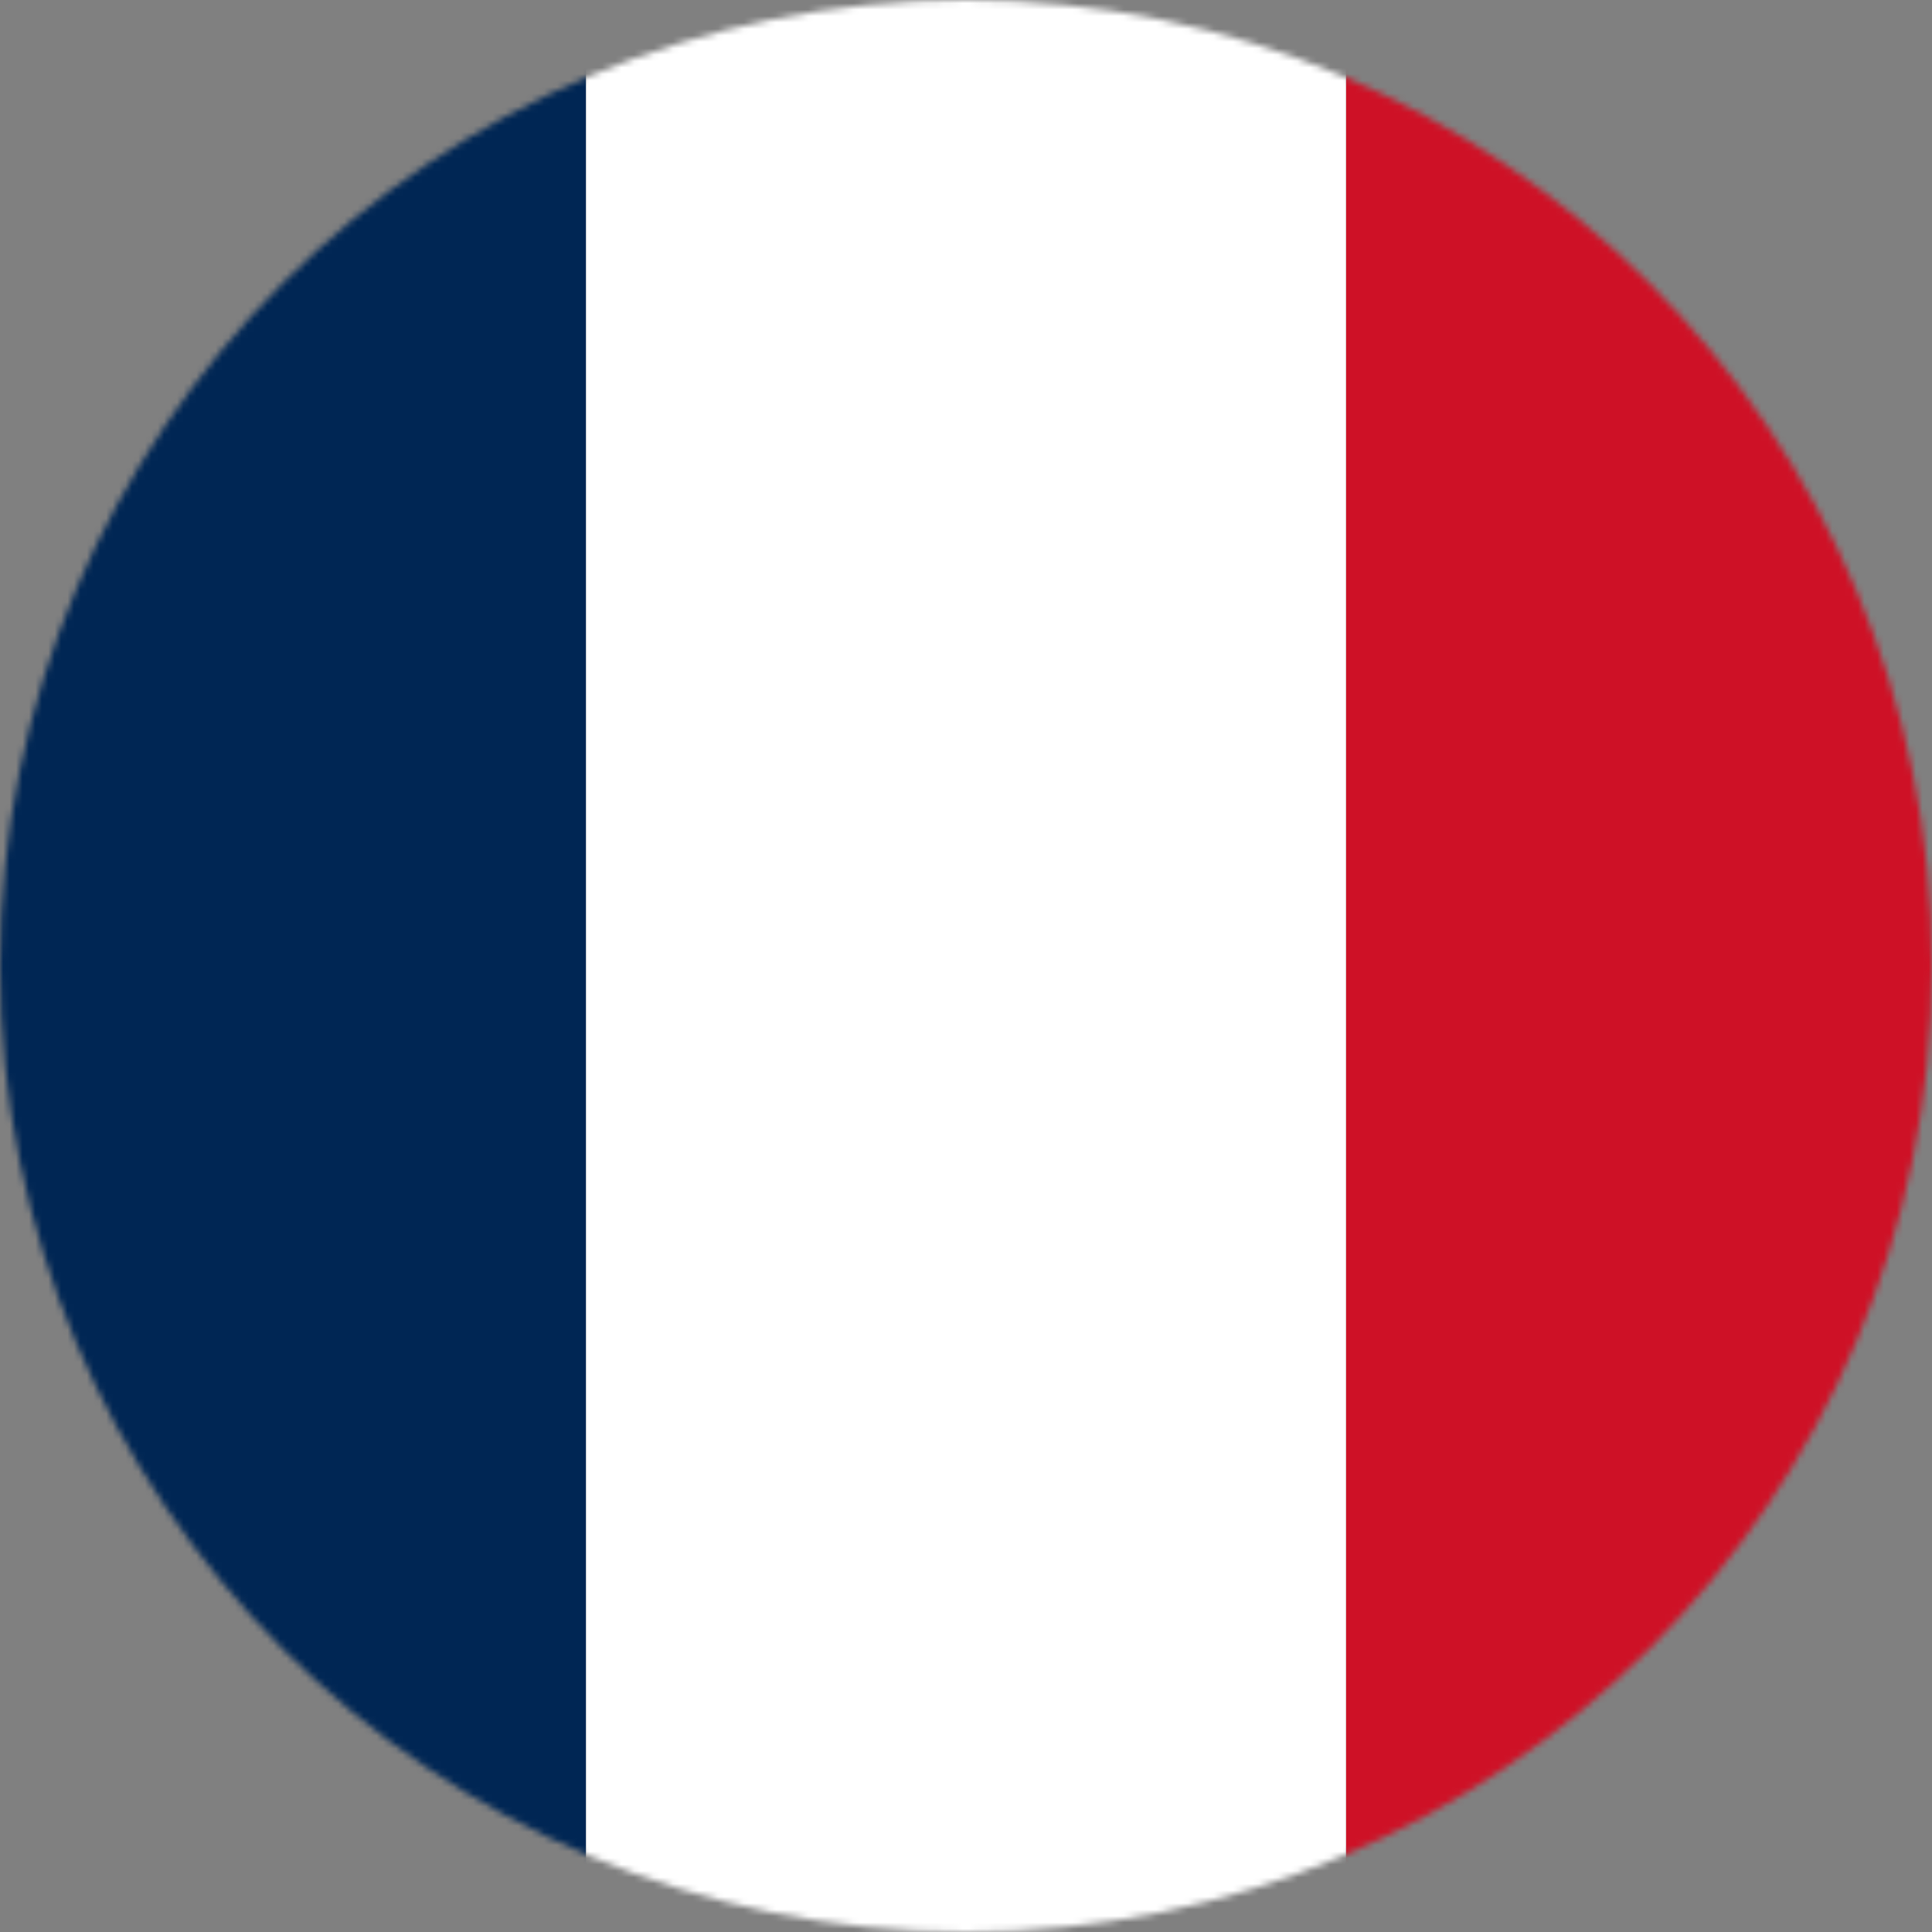
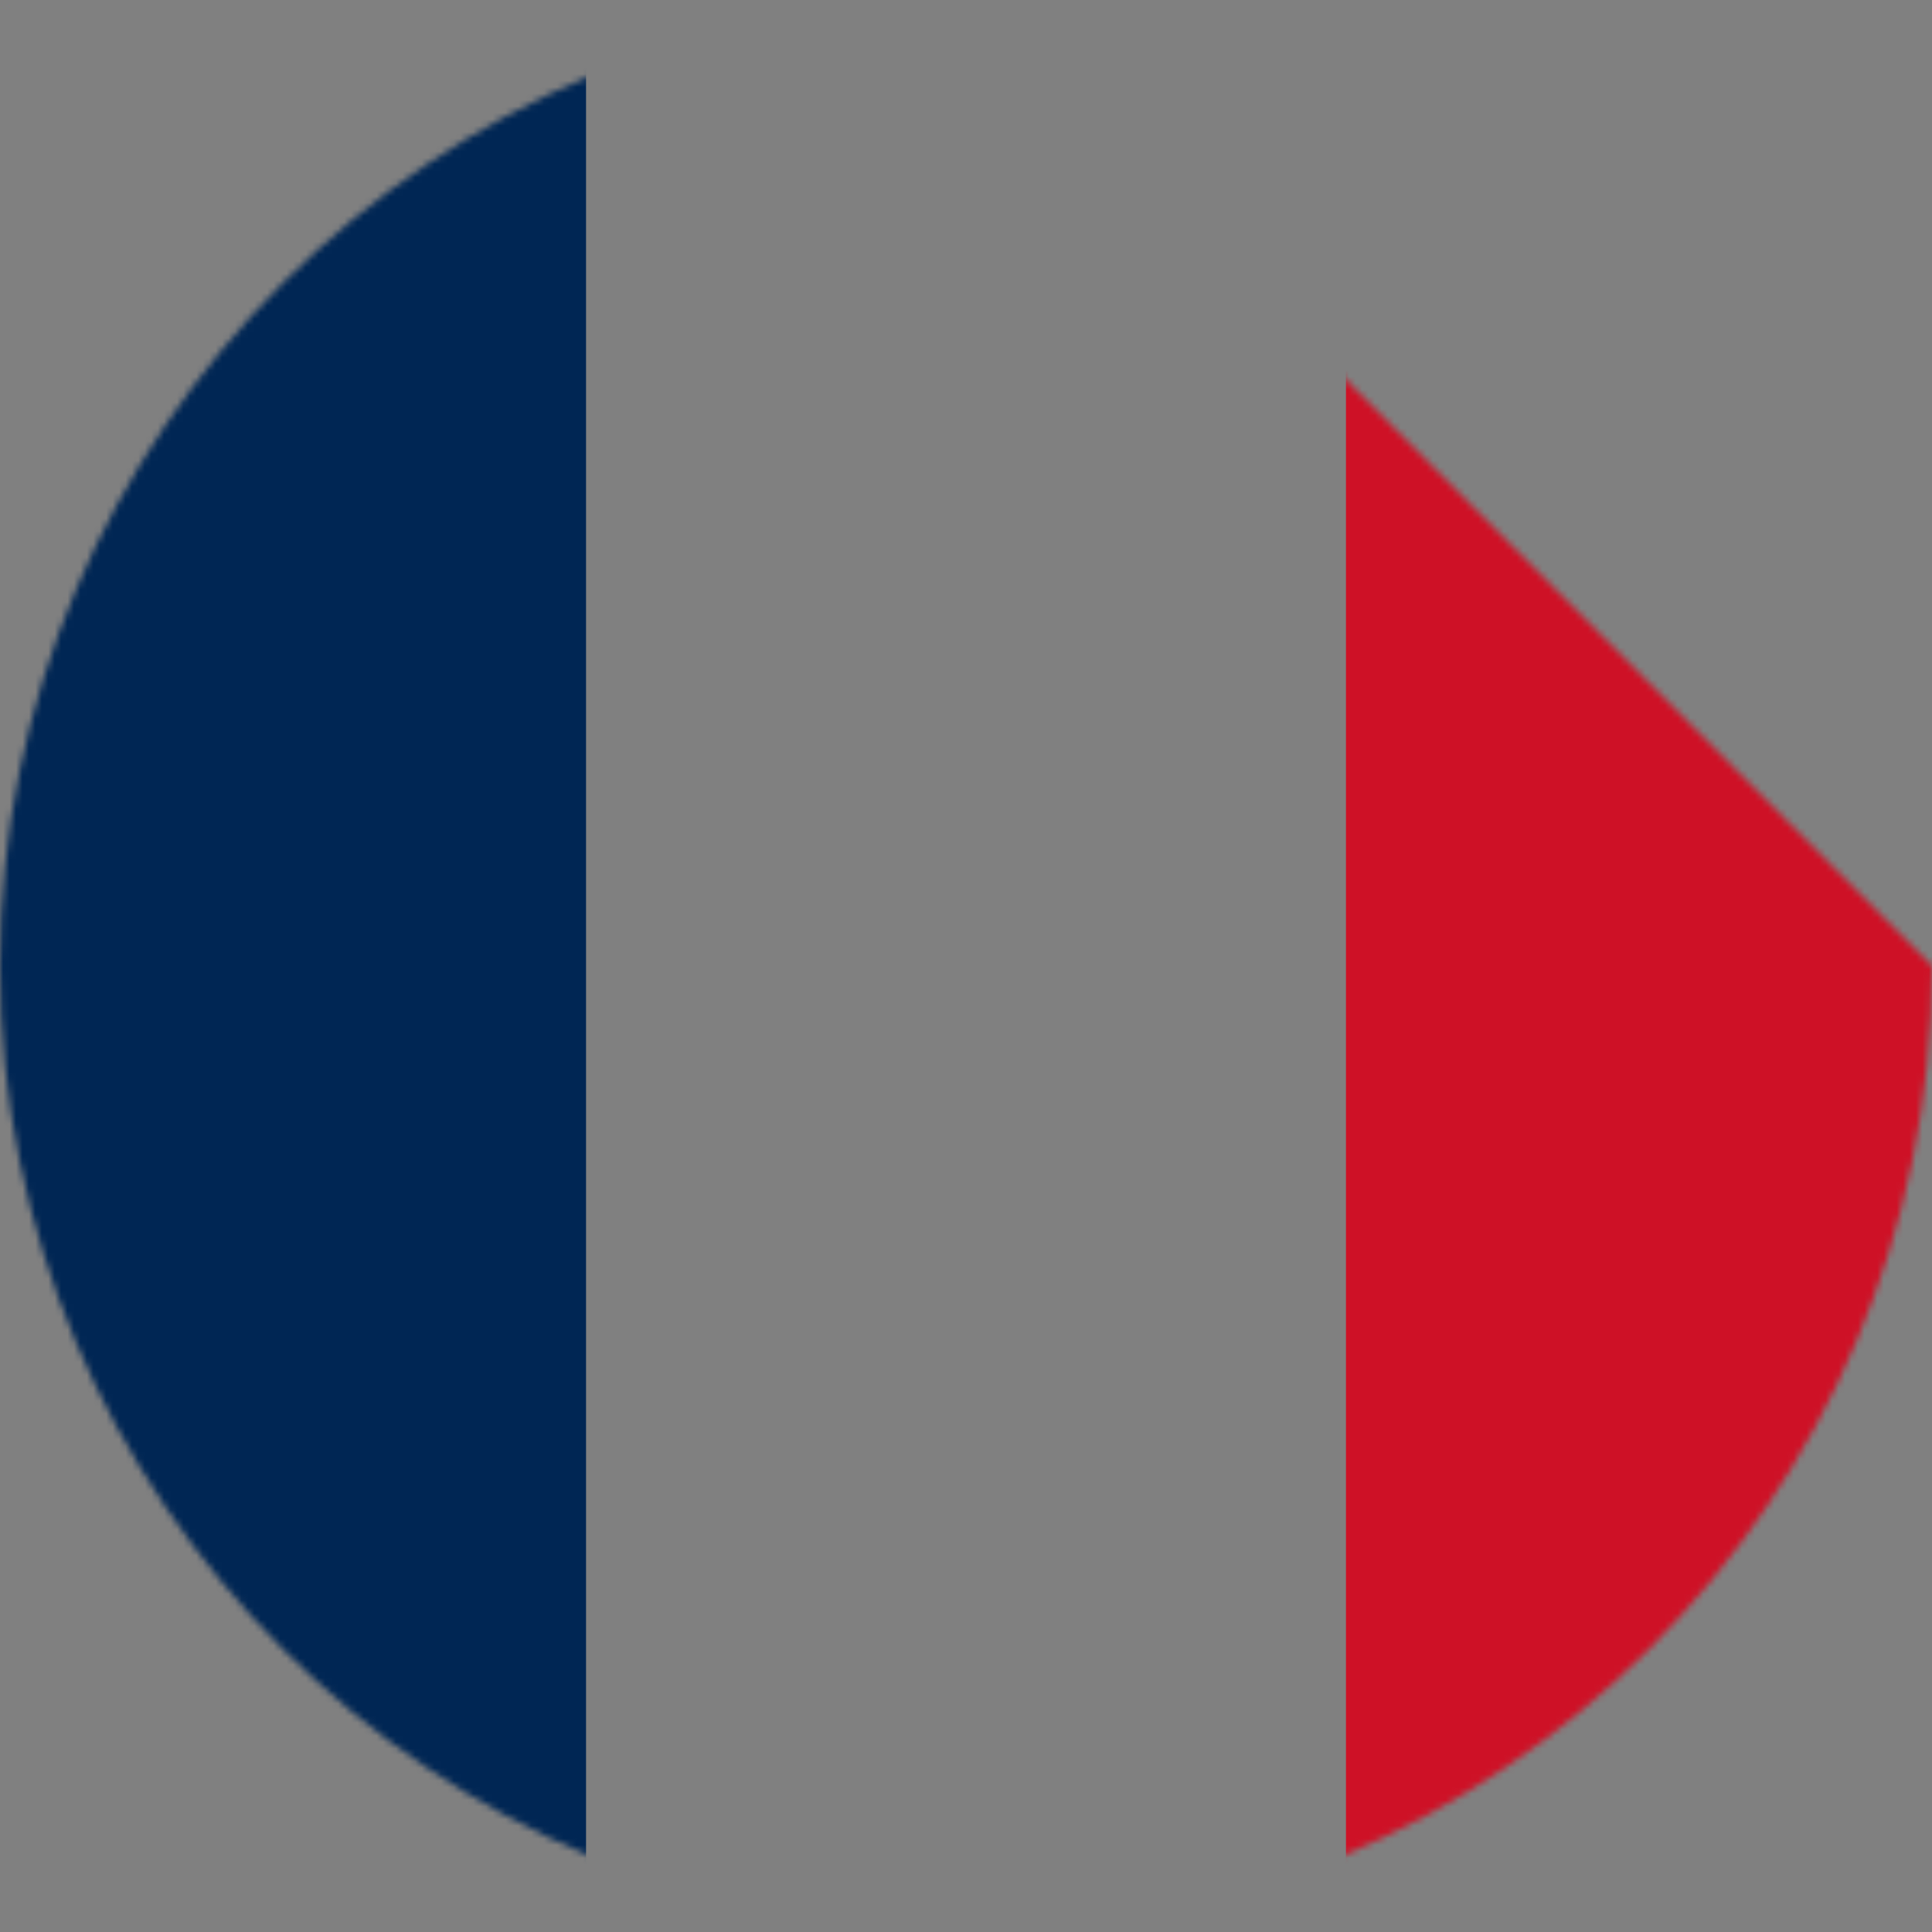
<svg xmlns="http://www.w3.org/2000/svg" width="300" height="300" viewBox="0 0 300 300" fill="none">
  <rect x="0" y="0" width="300" height="300" fill="#808080" stroke="none" />
  <g clip-path="url(#clip0_323_4183)">
    <mask id="mask0_323_4183" style="mask-type:alpha" maskUnits="userSpaceOnUse" x="0" y="0" width="300" height="300">
-       <path d="M300 150C300 232.843 232.843 300 150 300C67.157 300 0 232.843 0 150C0 67.157 67.157 0 150 0C232.843 0 300 67.157 300 150Z" fill="#D9D9D9" />
+       <path d="M300 150C300 232.843 232.843 300 150 300C67.157 300 0 232.843 0 150C0 67.157 67.157 0 150 0Z" fill="#D9D9D9" />
    </mask>
    <g mask="url(#mask0_323_4183)">
      <path d="M-9 0H91V316H-9V0Z" fill="#002654" />
      <path d="M209 0H309V316H209V0Z" fill="#CE1126" />
-       <path d="M91 0H209V316H91V0Z" fill="white" />
    </g>
  </g>
  <defs>
    <clipPath id="clip0_323_4183">
      <rect width="300" height="300" fill="white" />
    </clipPath>
  </defs>
</svg>